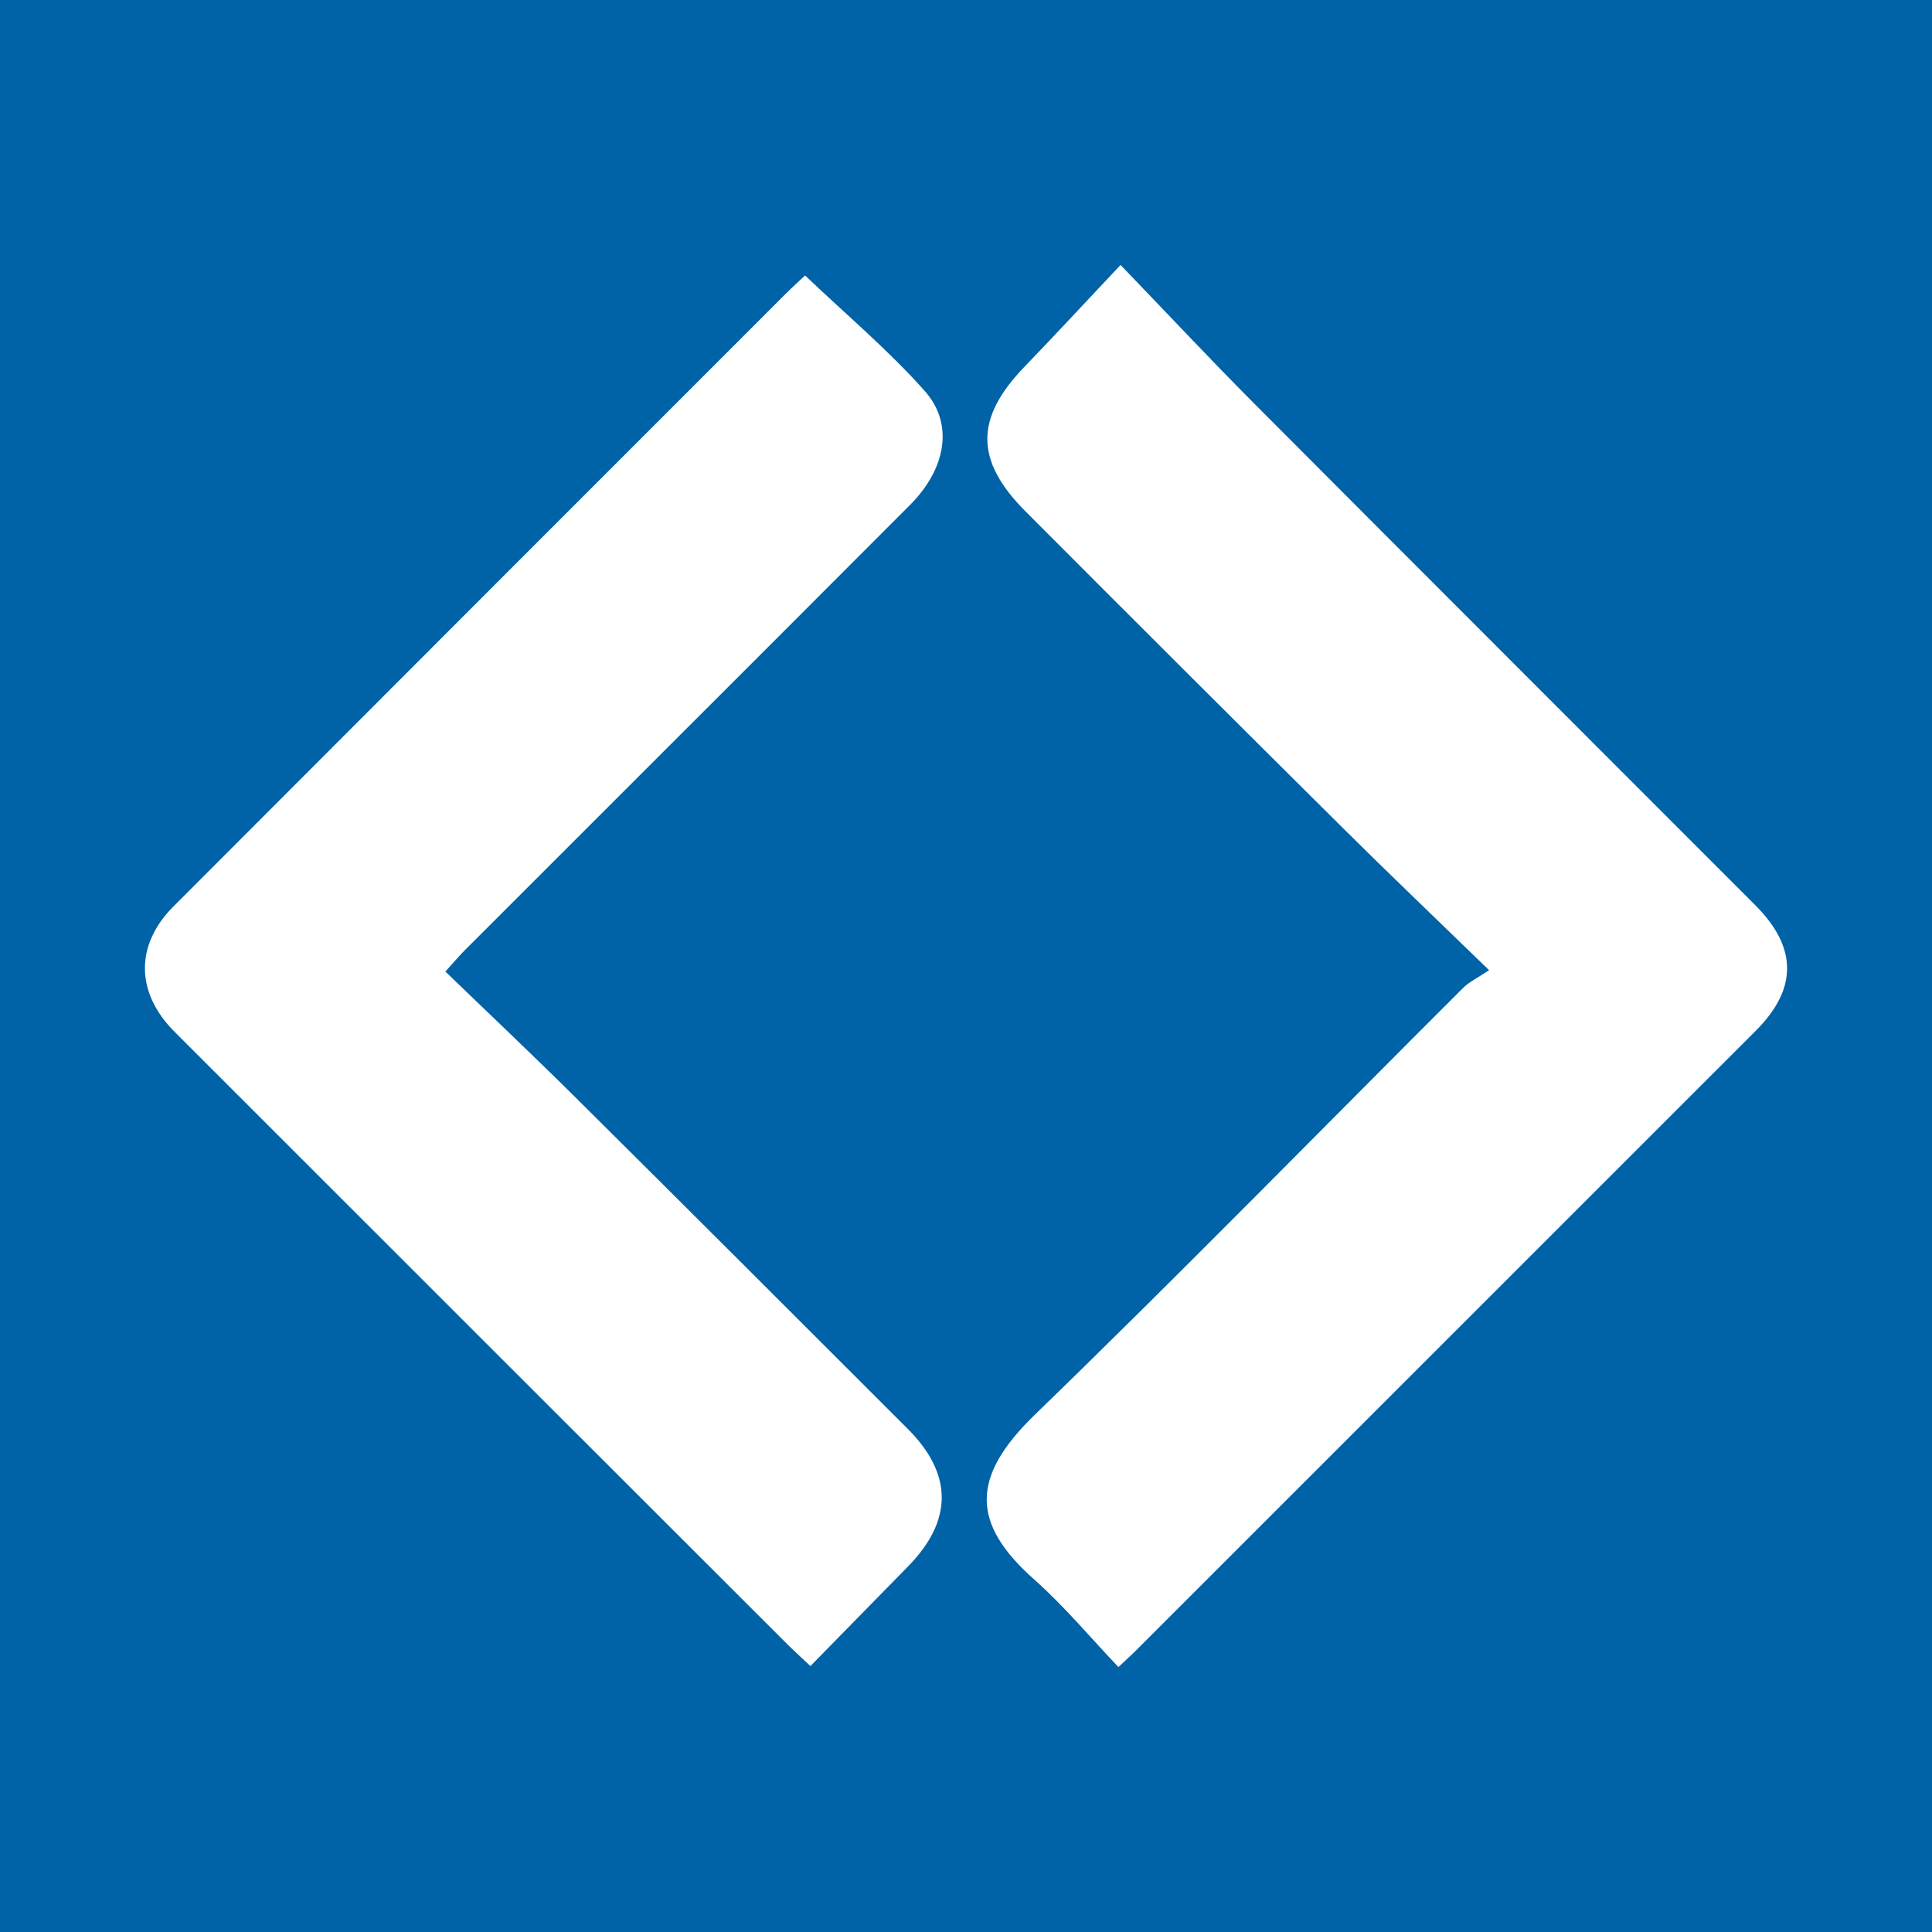
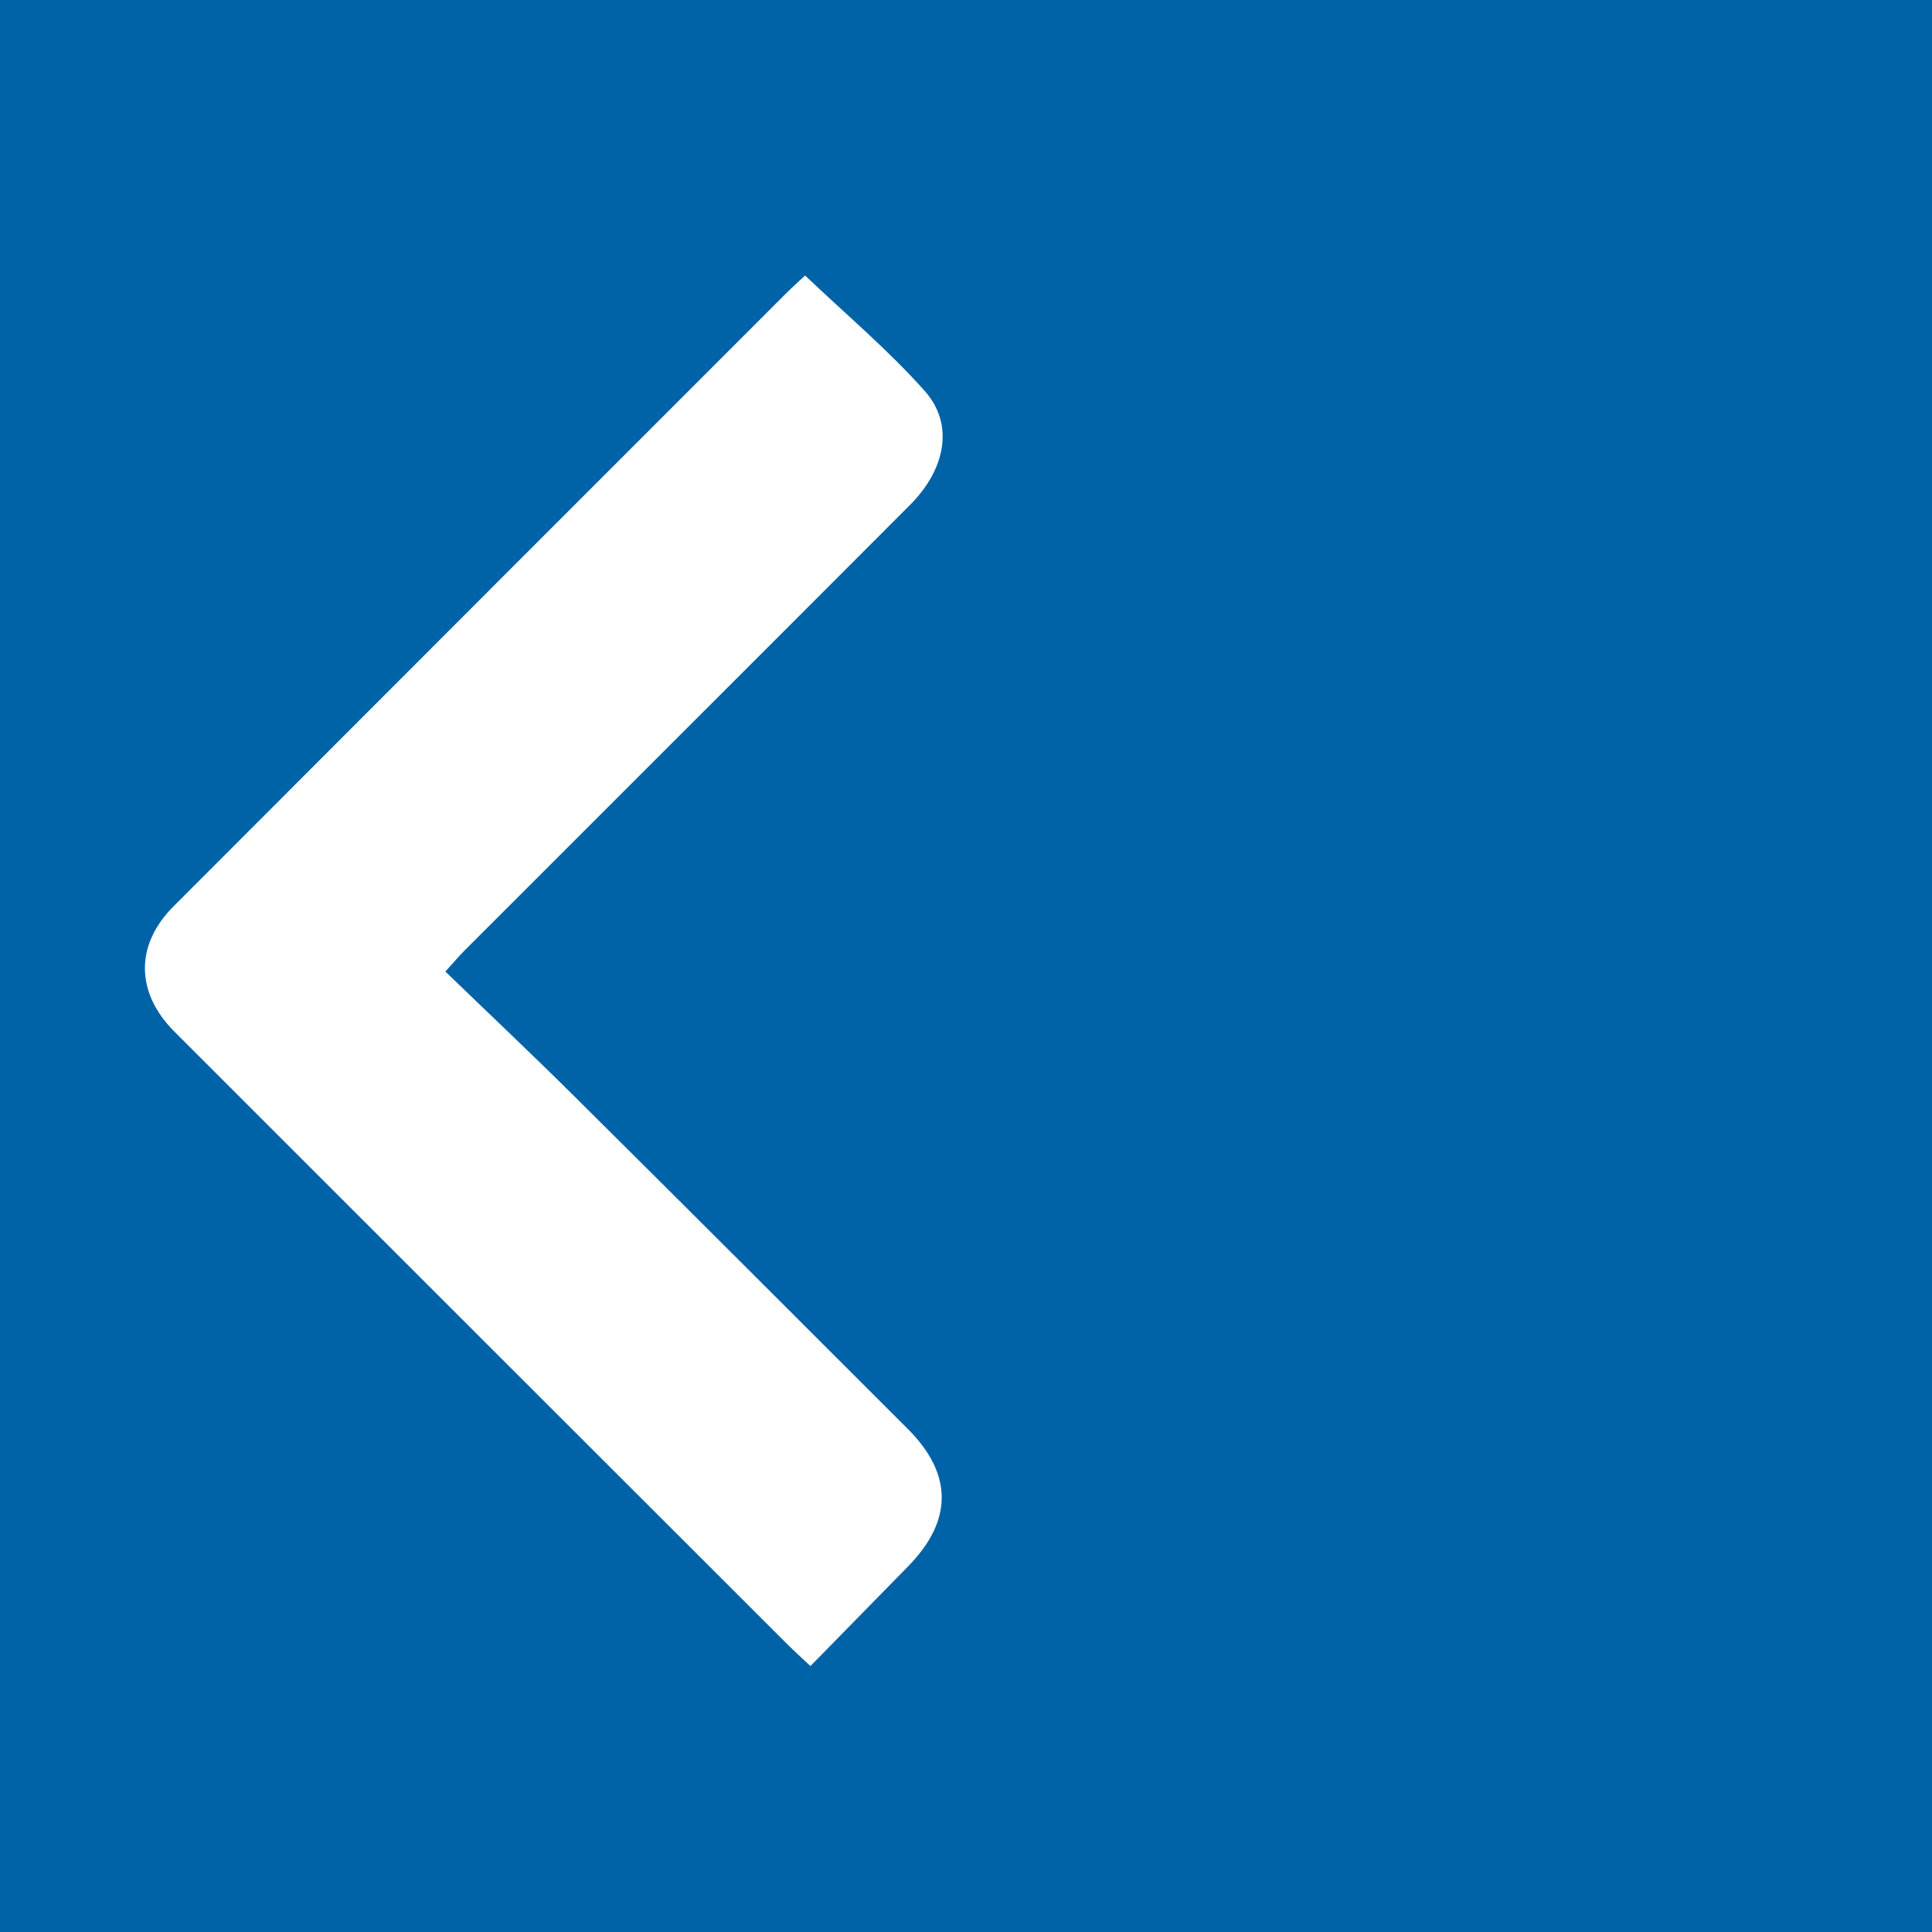
<svg xmlns="http://www.w3.org/2000/svg" version="1.1" id="Layer_1" x="0px" y="0px" width="200px" height="200px" viewBox="0 0 200 200" enable-background="new 0 0 200 200" xml:space="preserve">
  <rect fill="#0062A7" width="200" height="200" />
  <g>
-     <path fill="#FFFFFF" d="M154.151,100.434c-5.408-5.251-10.28-9.895-15.056-14.637c-11.009-10.928-21.991-21.883-32.943-32.868   c-5.257-5.273-5.22-9.65-0.101-14.958c3.207-3.325,6.343-6.718,9.947-10.543c4.993,5.185,9.356,9.85,13.862,14.372   c17.257,17.324,34.566,34.598,51.843,51.903c4.387,4.394,4.389,8.665,0.052,13.002c-21.442,21.444-42.887,42.885-64.333,64.325   c-0.367,0.367-0.758,0.712-1.645,1.541c-2.913-3.058-5.594-6.293-8.701-9.048c-6.555-5.816-6.615-10.612,0.067-17.086   c14.982-14.515,29.564-29.443,44.331-44.18C152.086,101.645,152.922,101.259,154.151,100.434z" />
    <path fill="#FFFFFF" d="M83.342,28.519c4.271,4.069,8.647,7.741,12.397,11.968c3.057,3.447,2.154,8.086-1.529,11.78   c-8.353,8.378-16.724,16.738-25.09,25.103c-7.003,7.002-14.011,14-21.01,21.005c-0.548,0.549-1.048,1.146-2.006,2.199   c4.529,4.374,9.035,8.627,13.43,12.991c11.505,11.423,22.968,22.888,34.435,34.35c4.679,4.677,4.684,9.48,0.056,14.215   c-3.302,3.378-6.611,6.749-10.128,10.338c-0.945-0.889-1.698-1.563-2.412-2.276c-21.141-21.123-42.283-42.244-63.412-63.379   c-4.048-4.049-4.106-8.986-0.11-12.988c21.111-21.149,42.243-42.278,63.371-63.41C82.061,29.688,82.831,29,83.342,28.519z" />
  </g>
</svg>